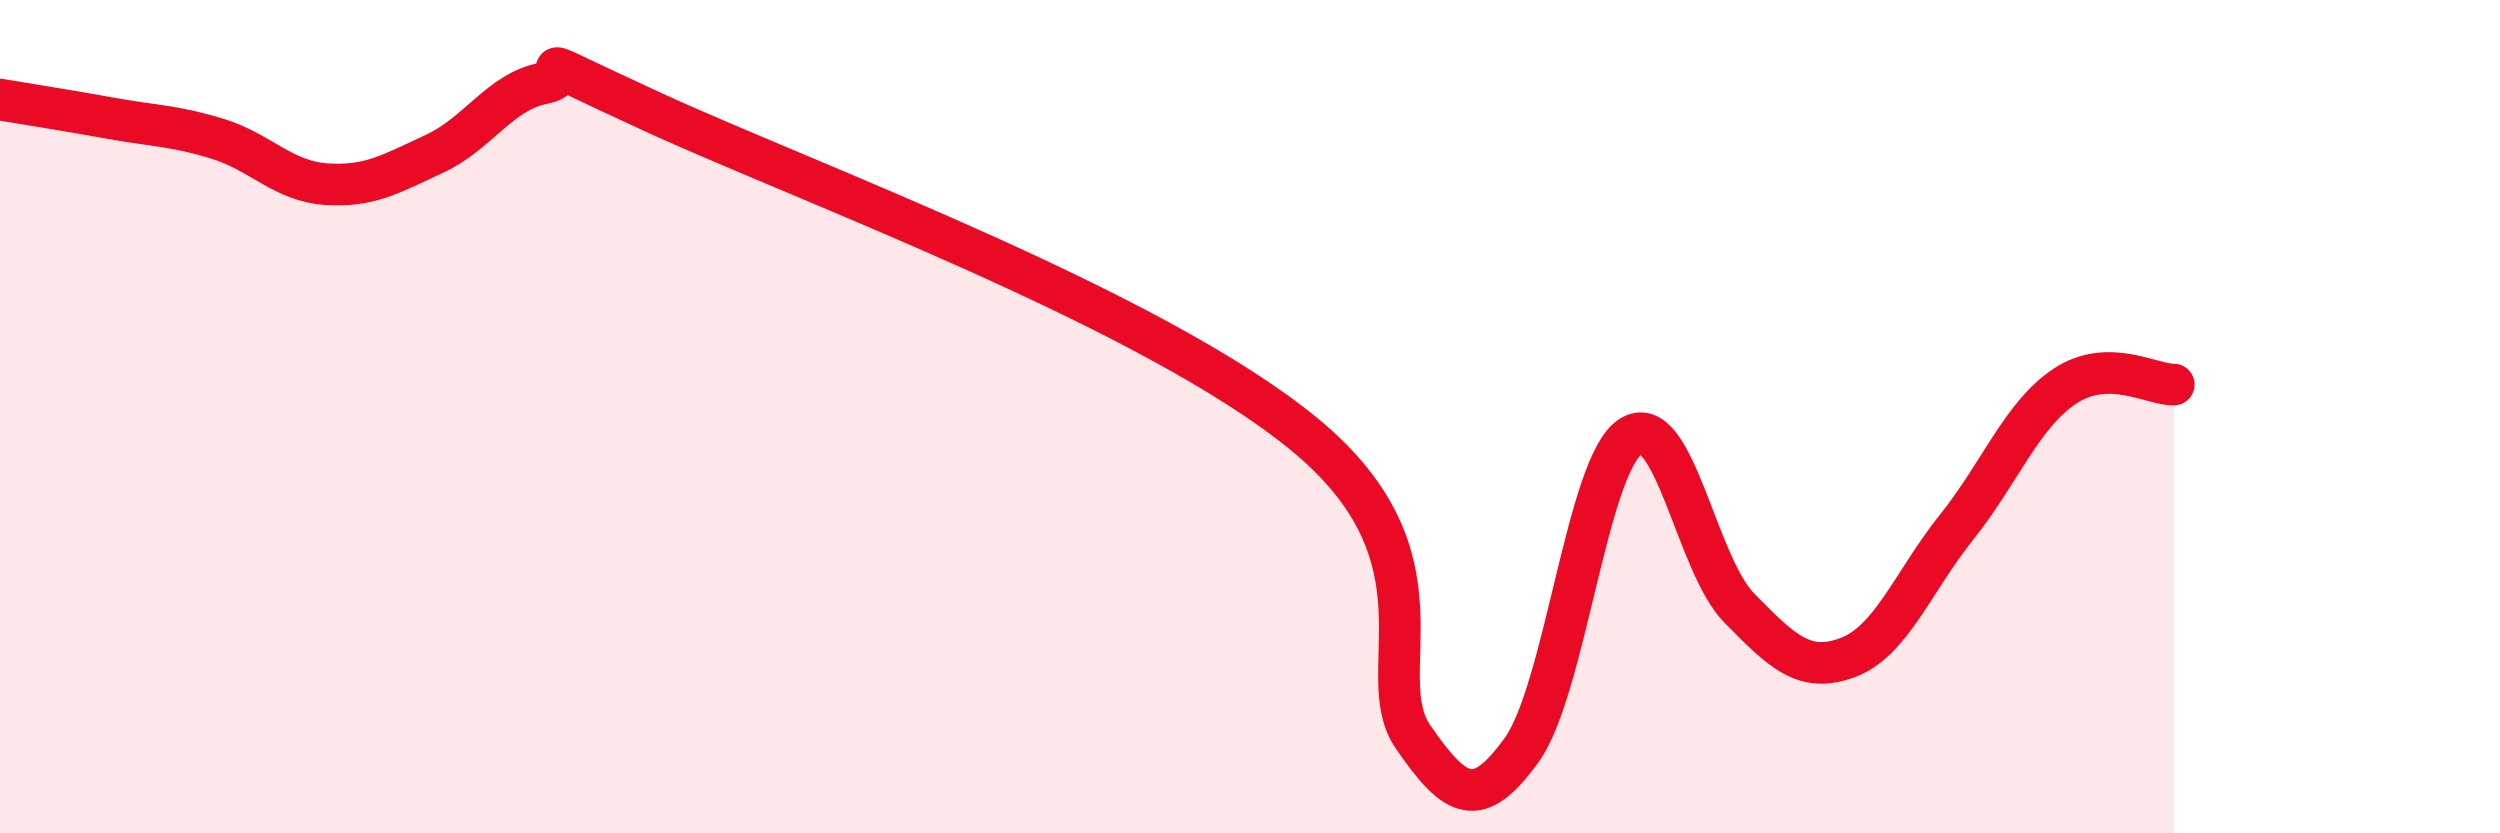
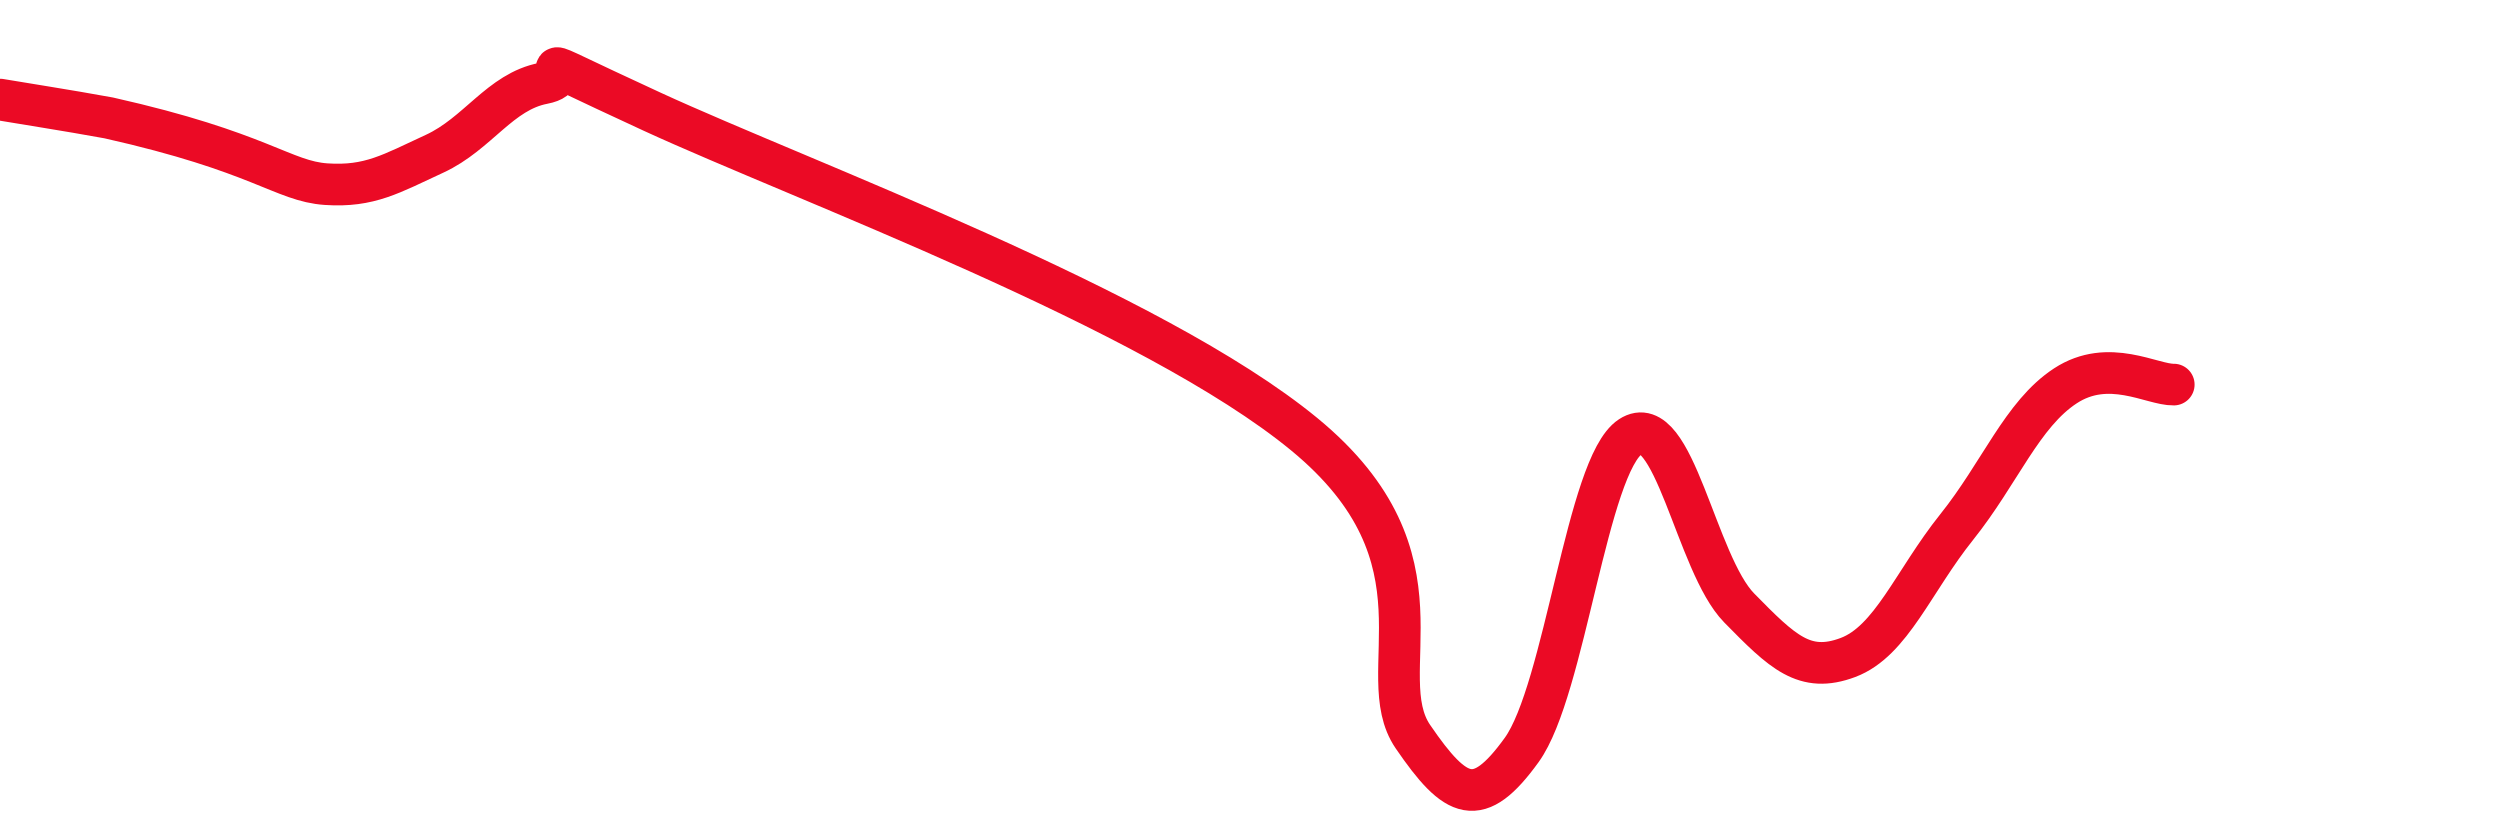
<svg xmlns="http://www.w3.org/2000/svg" width="60" height="20" viewBox="0 0 60 20">
-   <path d="M 0,2.39 C 0.52,2.48 1.57,2.64 2.61,2.83 C 3.65,3.02 4.18,3.01 5.22,3.33 C 6.26,3.65 6.79,4.35 7.83,4.42 C 8.87,4.49 9.39,4.17 10.43,3.69 C 11.47,3.21 12,2.2 13.04,2 C 14.08,1.8 12,1 15.65,2.68 C 19.3,4.36 27.65,7.42 31.3,10.42 C 34.95,13.42 32.87,16.16 33.91,17.68 C 34.95,19.2 35.48,19.44 36.52,18 C 37.56,16.56 38.09,11.16 39.13,10.48 C 40.17,9.8 40.7,13.53 41.74,14.59 C 42.78,15.65 43.31,16.17 44.35,15.78 C 45.39,15.39 45.92,13.95 46.96,12.65 C 48,11.35 48.53,9.94 49.57,9.26 C 50.61,8.58 51.65,9.24 52.17,9.23L52.17 20L0 20Z" fill="#EB0A25" opacity="0.1" stroke-linecap="round" stroke-linejoin="round" />
-   <path d="M 0,2.39 C 0.52,2.48 1.57,2.64 2.61,2.83 C 3.65,3.02 4.18,3.01 5.22,3.33 C 6.26,3.65 6.79,4.35 7.83,4.42 C 8.87,4.49 9.39,4.17 10.43,3.69 C 11.47,3.21 12,2.2 13.04,2 C 14.08,1.8 12,1 15.65,2.68 C 19.3,4.36 27.65,7.42 31.3,10.42 C 34.95,13.42 32.87,16.16 33.91,17.68 C 34.95,19.2 35.48,19.44 36.52,18 C 37.56,16.56 38.09,11.16 39.13,10.48 C 40.17,9.8 40.7,13.53 41.74,14.59 C 42.78,15.65 43.31,16.17 44.35,15.78 C 45.39,15.39 45.92,13.95 46.96,12.65 C 48,11.35 48.53,9.94 49.57,9.26 C 50.61,8.58 51.65,9.24 52.17,9.23" stroke="#EB0A25" stroke-width="1" fill="none" stroke-linecap="round" stroke-linejoin="round" />
+   <path d="M 0,2.39 C 0.52,2.48 1.57,2.64 2.61,2.83 C 6.26,3.65 6.79,4.35 7.83,4.42 C 8.87,4.49 9.39,4.17 10.43,3.69 C 11.47,3.21 12,2.2 13.04,2 C 14.08,1.8 12,1 15.65,2.68 C 19.3,4.36 27.65,7.42 31.3,10.42 C 34.95,13.42 32.87,16.16 33.91,17.68 C 34.95,19.2 35.48,19.44 36.52,18 C 37.56,16.56 38.09,11.16 39.13,10.48 C 40.17,9.8 40.7,13.53 41.74,14.59 C 42.78,15.65 43.31,16.17 44.35,15.78 C 45.39,15.39 45.92,13.95 46.96,12.65 C 48,11.35 48.53,9.94 49.57,9.26 C 50.61,8.58 51.65,9.24 52.17,9.23" stroke="#EB0A25" stroke-width="1" fill="none" stroke-linecap="round" stroke-linejoin="round" />
</svg>